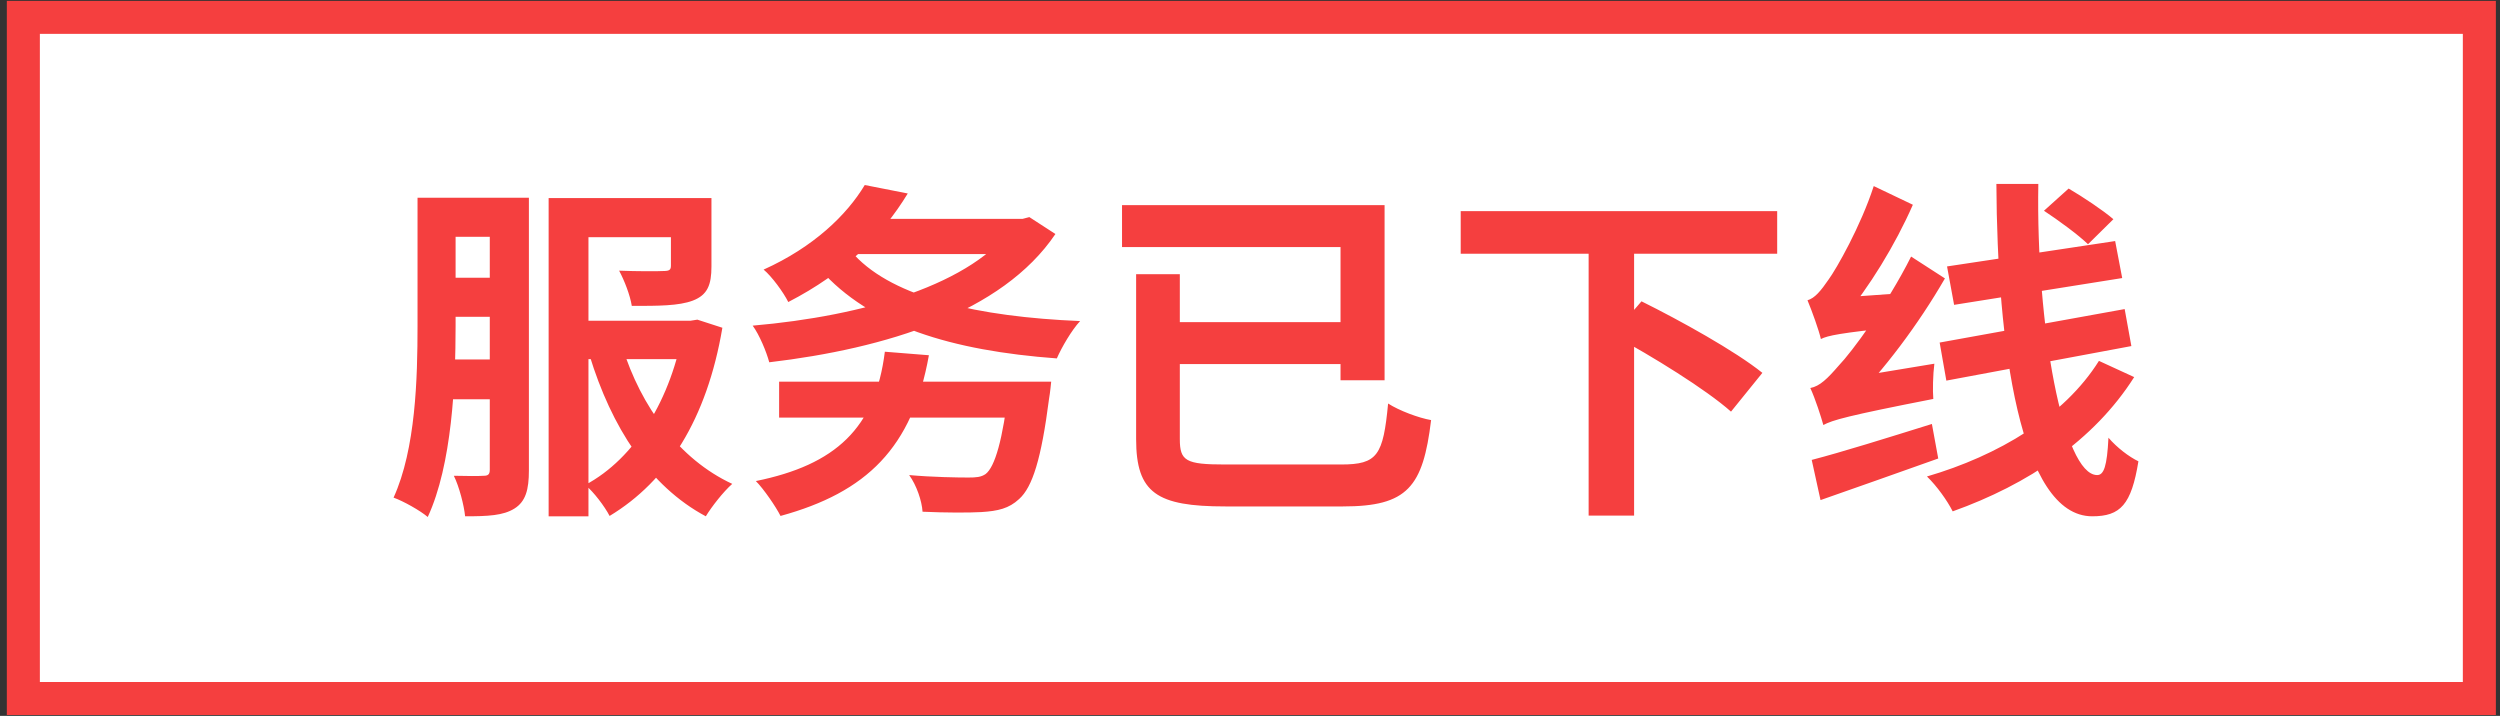
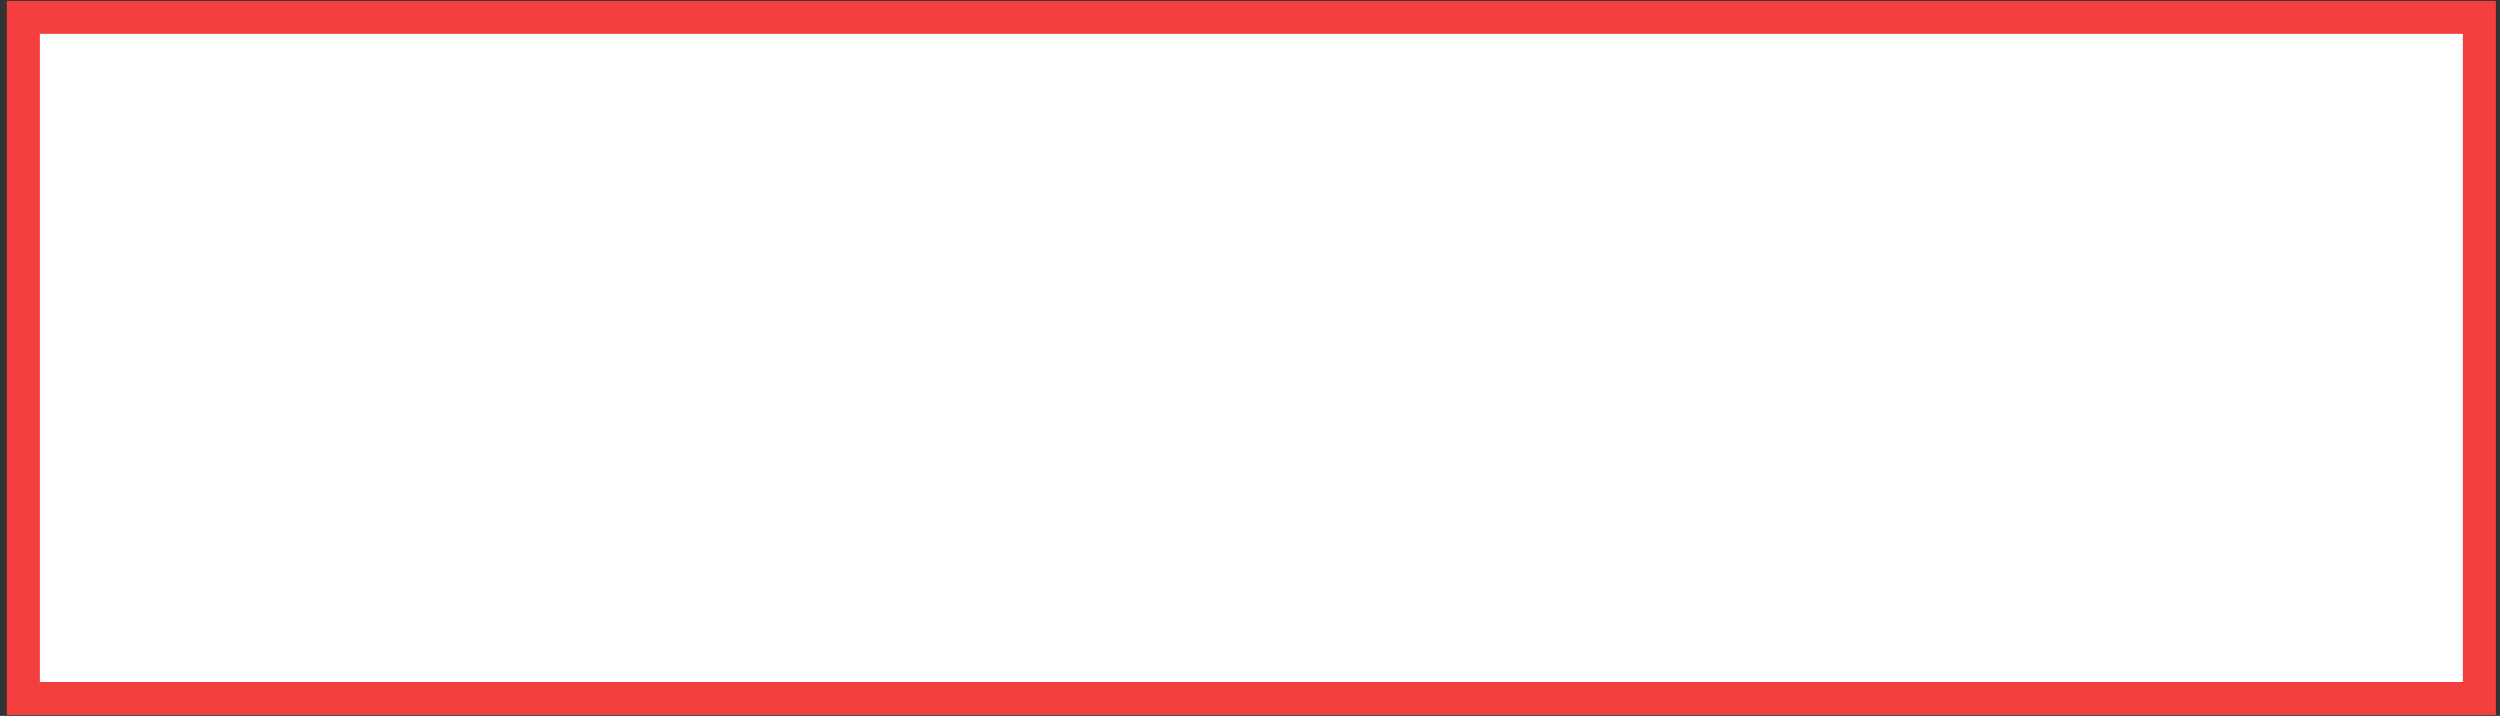
<svg xmlns="http://www.w3.org/2000/svg" width="227" height="65" viewBox="0 0 227 65" fill="currentColor">
  <rect x="0" y="0" width="227" height="65" fill="#333333" stroke="none" />
  <rect x="2.12" y="1.576" width="223.005" height="61.848" fill="white" stroke="#F53F3F" stroke-width="3" />
-   <path d="M39.416 17.952H46.616V21.504H39.416V17.952ZM39.416 25.216H46.744V28.768H39.416V25.216ZM51.896 29.12H63.128V32.608H51.896V29.12ZM39.384 32.64H46.616V36.256H39.384V32.64ZM37.912 17.952H41.368V29.6C41.368 34.752 41.048 42.176 38.84 46.944C38.168 46.368 36.632 45.504 35.736 45.184C37.752 40.768 37.912 34.304 37.912 29.6V17.952ZM44.472 17.952H48.024V42.72C48.024 44.448 47.736 45.536 46.712 46.176C45.688 46.816 44.312 46.88 42.232 46.88C42.136 45.888 41.688 44.16 41.208 43.2C42.36 43.232 43.544 43.232 43.928 43.2C44.312 43.2 44.472 43.072 44.472 42.656V17.952ZM60.92 17.984H64.6V24.192C64.6 25.856 64.248 26.784 62.904 27.296C61.624 27.776 59.8 27.776 57.368 27.776C57.208 26.784 56.696 25.472 56.216 24.576C57.816 24.64 59.736 24.64 60.248 24.608C60.76 24.608 60.92 24.512 60.92 24.128V17.984ZM62.072 29.12H62.712L63.32 29.024L65.592 29.76C64.184 38.08 60.6 43.68 55.352 46.848C54.904 45.984 53.912 44.672 53.144 44.032C57.656 41.632 60.984 36.224 62.072 29.76V29.12ZM56.504 31.488C58.2 36.928 61.656 41.696 66.488 43.936C65.688 44.64 64.632 45.984 64.088 46.88C58.936 44.128 55.512 38.752 53.528 32.256L56.504 31.488ZM49.816 17.984H61.816V21.536H53.432V46.88H49.816V17.984ZM70.744 34.656H92.856V37.92H70.744V34.656ZM91.64 34.656H95.448C95.448 34.656 95.352 35.68 95.256 36.192C94.552 41.664 93.752 44.224 92.536 45.312C91.608 46.176 90.616 46.4 89.112 46.496C87.96 46.56 85.88 46.56 83.768 46.464C83.704 45.472 83.224 44.064 82.552 43.136C84.664 43.328 87 43.36 87.928 43.36C88.632 43.36 89.08 43.328 89.496 43.04C90.328 42.4 91.064 39.968 91.608 35.136L91.64 34.656ZM80.344 31.936L84.344 32.256C82.84 40.672 78.68 44.704 70.872 46.848C70.456 46.016 69.336 44.384 68.632 43.68C75.864 42.208 79.48 38.88 80.344 31.936ZM77.048 19.872H93.08V23.072H77.048V19.872ZM92.12 19.872H92.856L93.464 19.712L95.832 21.248C91 28.416 80.408 31.648 69.848 32.896C69.592 31.936 68.952 30.4 68.344 29.568C78.36 28.704 88.472 25.824 92.12 20.352V19.872ZM77.592 23.168C81.208 27.04 88.824 28.768 98.072 29.152C97.304 29.984 96.408 31.52 95.96 32.544C86.424 31.84 79 29.6 74.456 24.448L77.592 23.168ZM78.52 16.8L82.424 17.568C80.088 21.408 76.728 24.768 71.576 27.424C71.128 26.528 70.072 25.088 69.336 24.48C73.88 22.432 76.888 19.52 78.52 16.8ZM103.16 24.896H107.128V39.872C107.128 41.856 107.672 42.176 111.224 42.176C112.888 42.176 119.896 42.176 121.784 42.176C125.08 42.176 125.592 41.344 126.04 36.64C127.032 37.28 128.824 37.952 129.944 38.144C129.208 44.224 127.8 45.984 121.944 45.984C120.376 45.984 112.696 45.984 111.256 45.984C105.048 45.984 103.16 44.768 103.16 39.872V24.896ZM105.464 29.248H123.16V33.056H105.464V29.248ZM101.88 18.624H125.72V34.528H121.72V22.432H101.88V18.624ZM132.632 19.168H161.368V23.04H132.632V19.168ZM144.248 22.656H148.376V46.816H144.248V22.656ZM146.424 30.4L149.048 27.36C152.536 29.088 157.56 31.872 160.024 33.856L157.176 37.376C154.904 35.36 150.04 32.352 146.424 30.4ZM165.56 38.592C165.368 37.888 164.824 36.192 164.376 35.232C165.24 35.072 165.944 34.368 166.968 33.184C168.088 32.032 171.352 27.648 173.528 23.296L176.6 25.28C174.2 29.44 171.032 33.664 167.96 36.736V36.832C167.96 36.832 165.56 37.92 165.56 38.592ZM165.56 38.592L165.336 35.616L166.936 34.464L175.64 33.024C175.512 34.016 175.48 35.456 175.544 36.224C167.704 37.76 166.392 38.144 165.56 38.592ZM165.336 30.784C165.176 30.048 164.536 28.256 164.12 27.264C164.792 27.072 165.336 26.4 166.04 25.376C166.744 24.416 168.952 20.544 170.136 16.896L173.688 18.592C172.088 22.24 169.688 26.144 167.384 28.864V28.96C167.384 28.96 165.336 30.112 165.336 30.784ZM165.336 30.784L165.24 28.096L166.84 27.04L172.632 26.624C172.408 27.584 172.28 28.928 172.248 29.696C167.064 30.24 165.976 30.464 165.336 30.784ZM164.504 41.76C167.224 41.056 171.416 39.744 175.416 38.496L175.992 41.632C172.312 42.944 168.408 44.32 165.304 45.408L164.504 41.76ZM176.792 24.192L192.056 21.888L192.696 25.248L177.432 27.68L176.792 24.192ZM176.12 31.104L192.92 28.064L193.528 31.424L176.728 34.56L176.12 31.104ZM181.272 16.704H185.08C184.856 29.568 187.352 43.136 190.424 43.136C191.032 43.136 191.32 42.336 191.448 39.744C192.216 40.64 193.304 41.472 194.168 41.888C193.528 45.824 192.536 46.88 189.976 46.88C183.416 46.88 181.336 31.168 181.272 16.704ZM185.592 19.136L187.832 17.12C189.144 17.888 190.968 19.104 191.896 19.904L189.592 22.176C188.696 21.312 186.904 20 185.592 19.136ZM190.584 32.768L193.784 34.24C190.136 40 184.12 44 177.304 46.432C176.824 45.472 175.864 44.128 174.968 43.264C181.432 41.376 187.416 37.824 190.584 32.768Z" fill="#F53F3F" />
</svg>